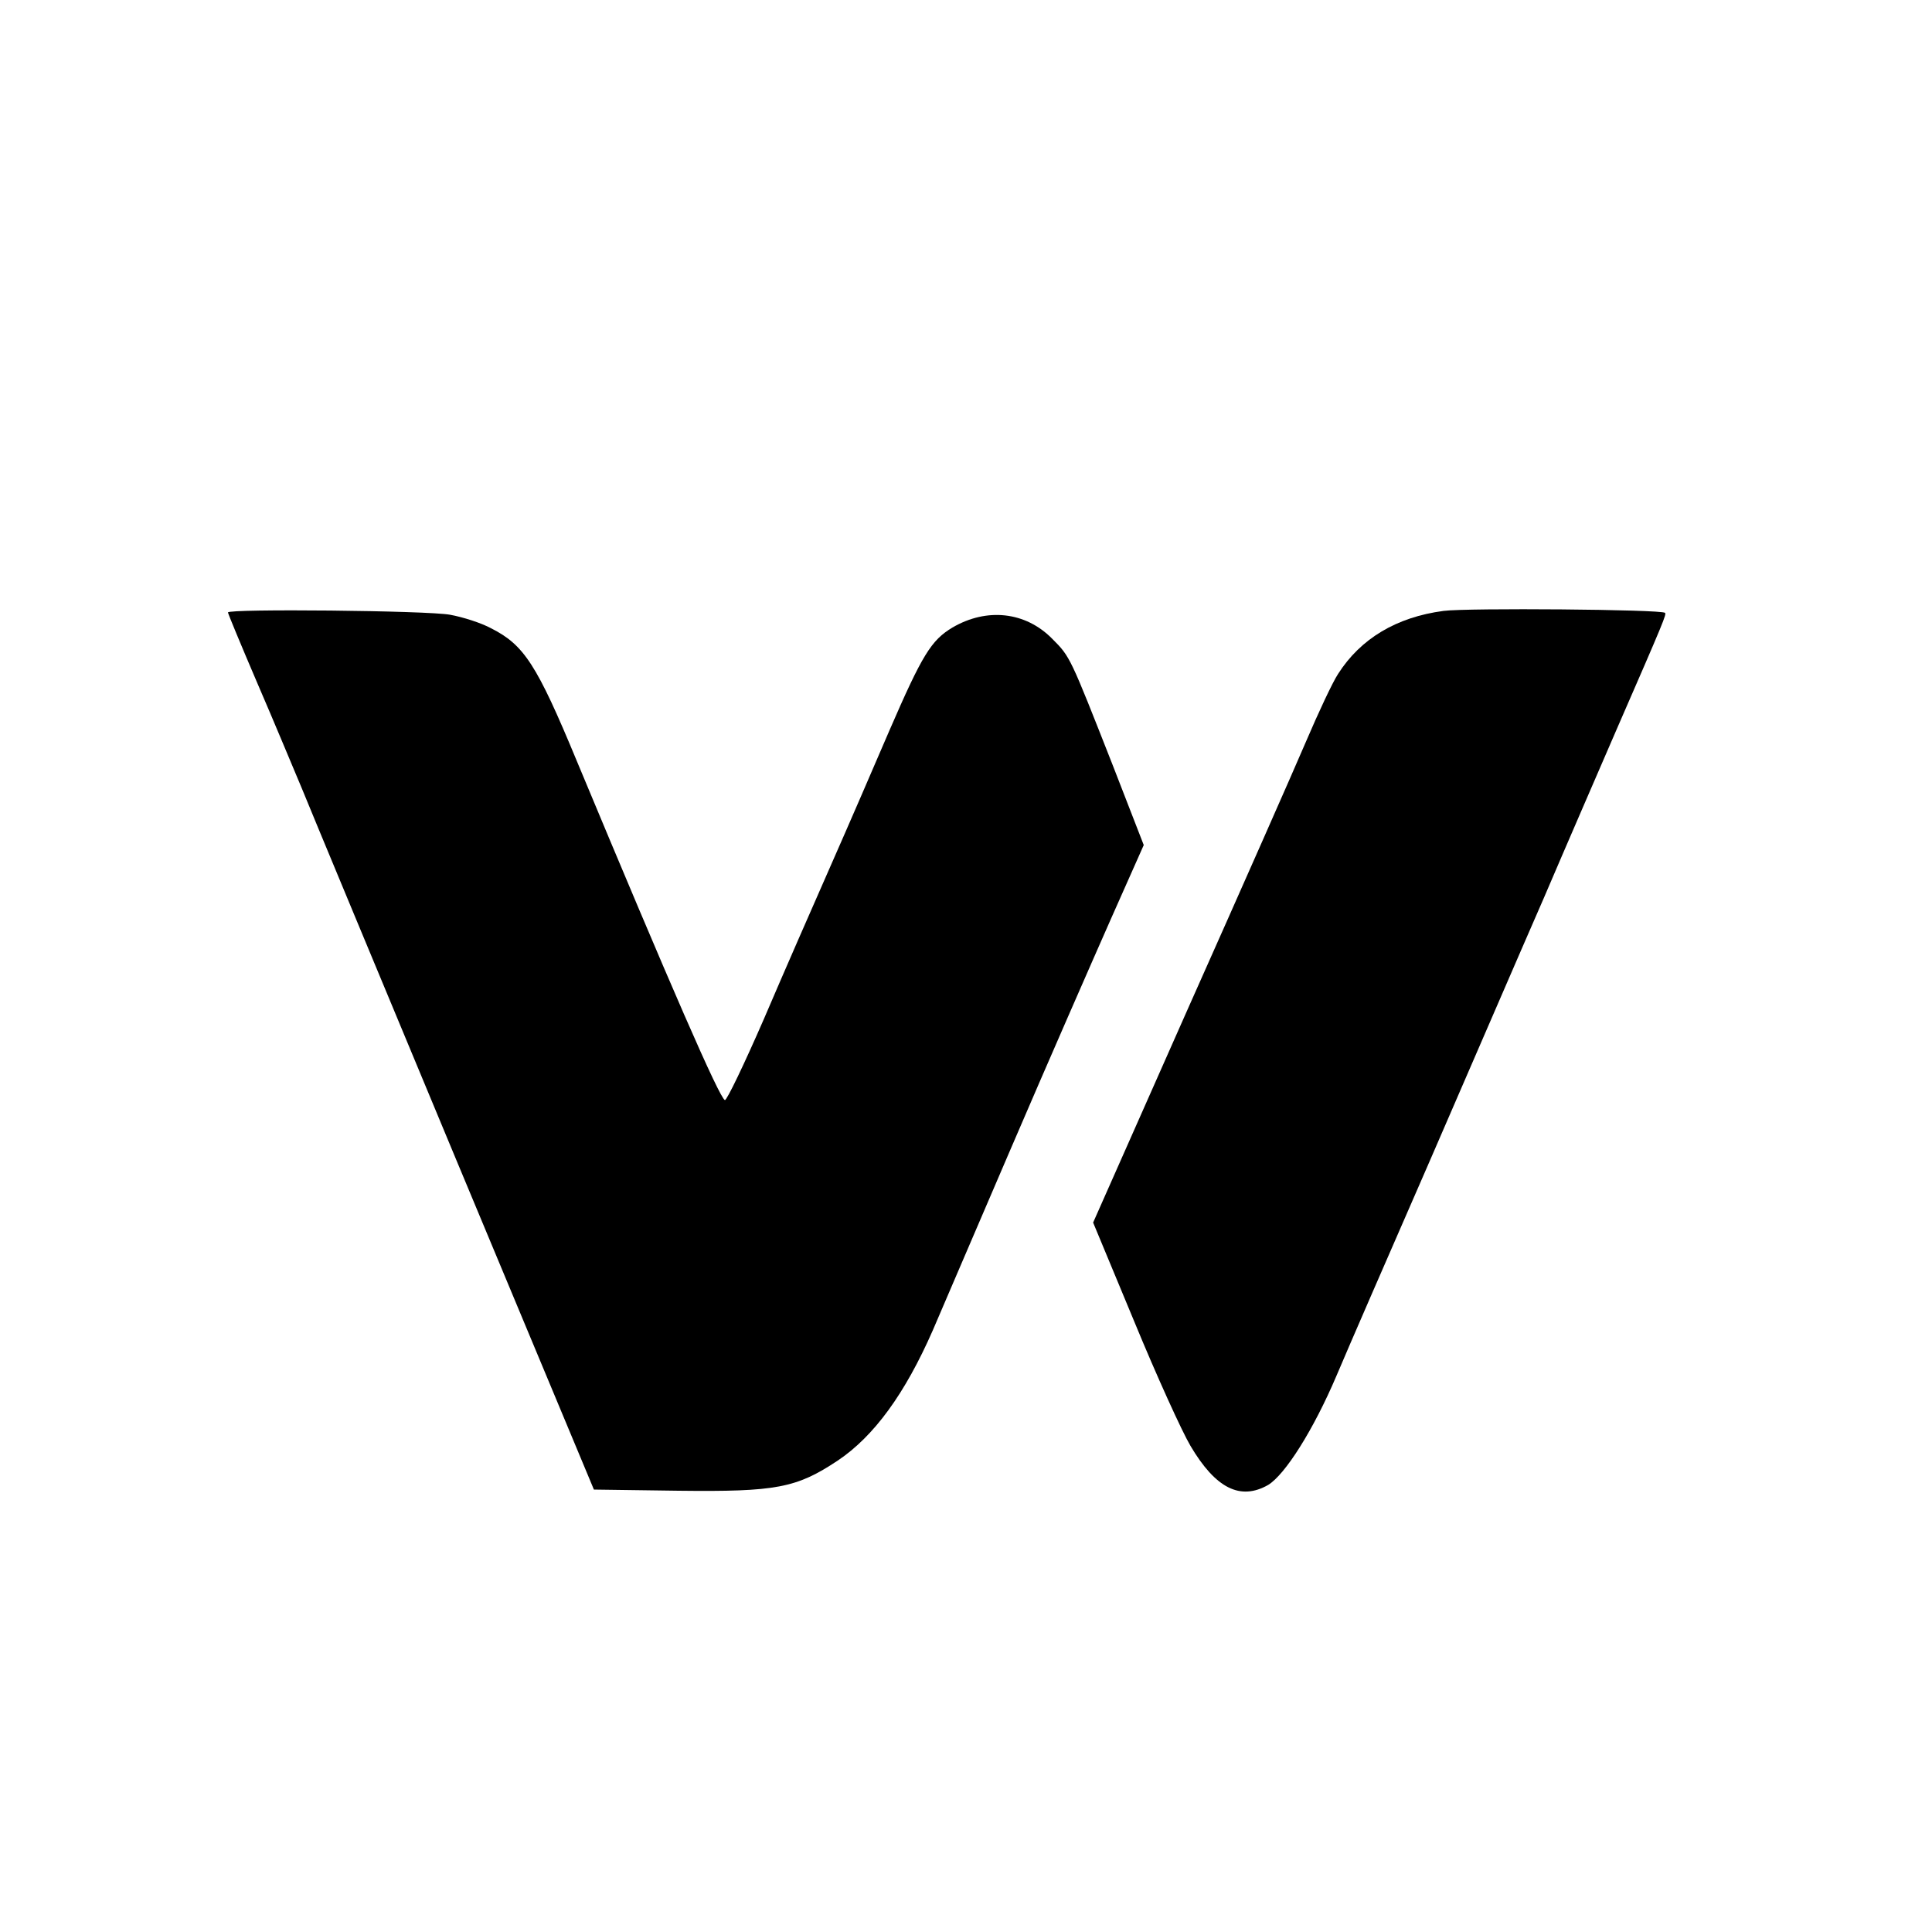
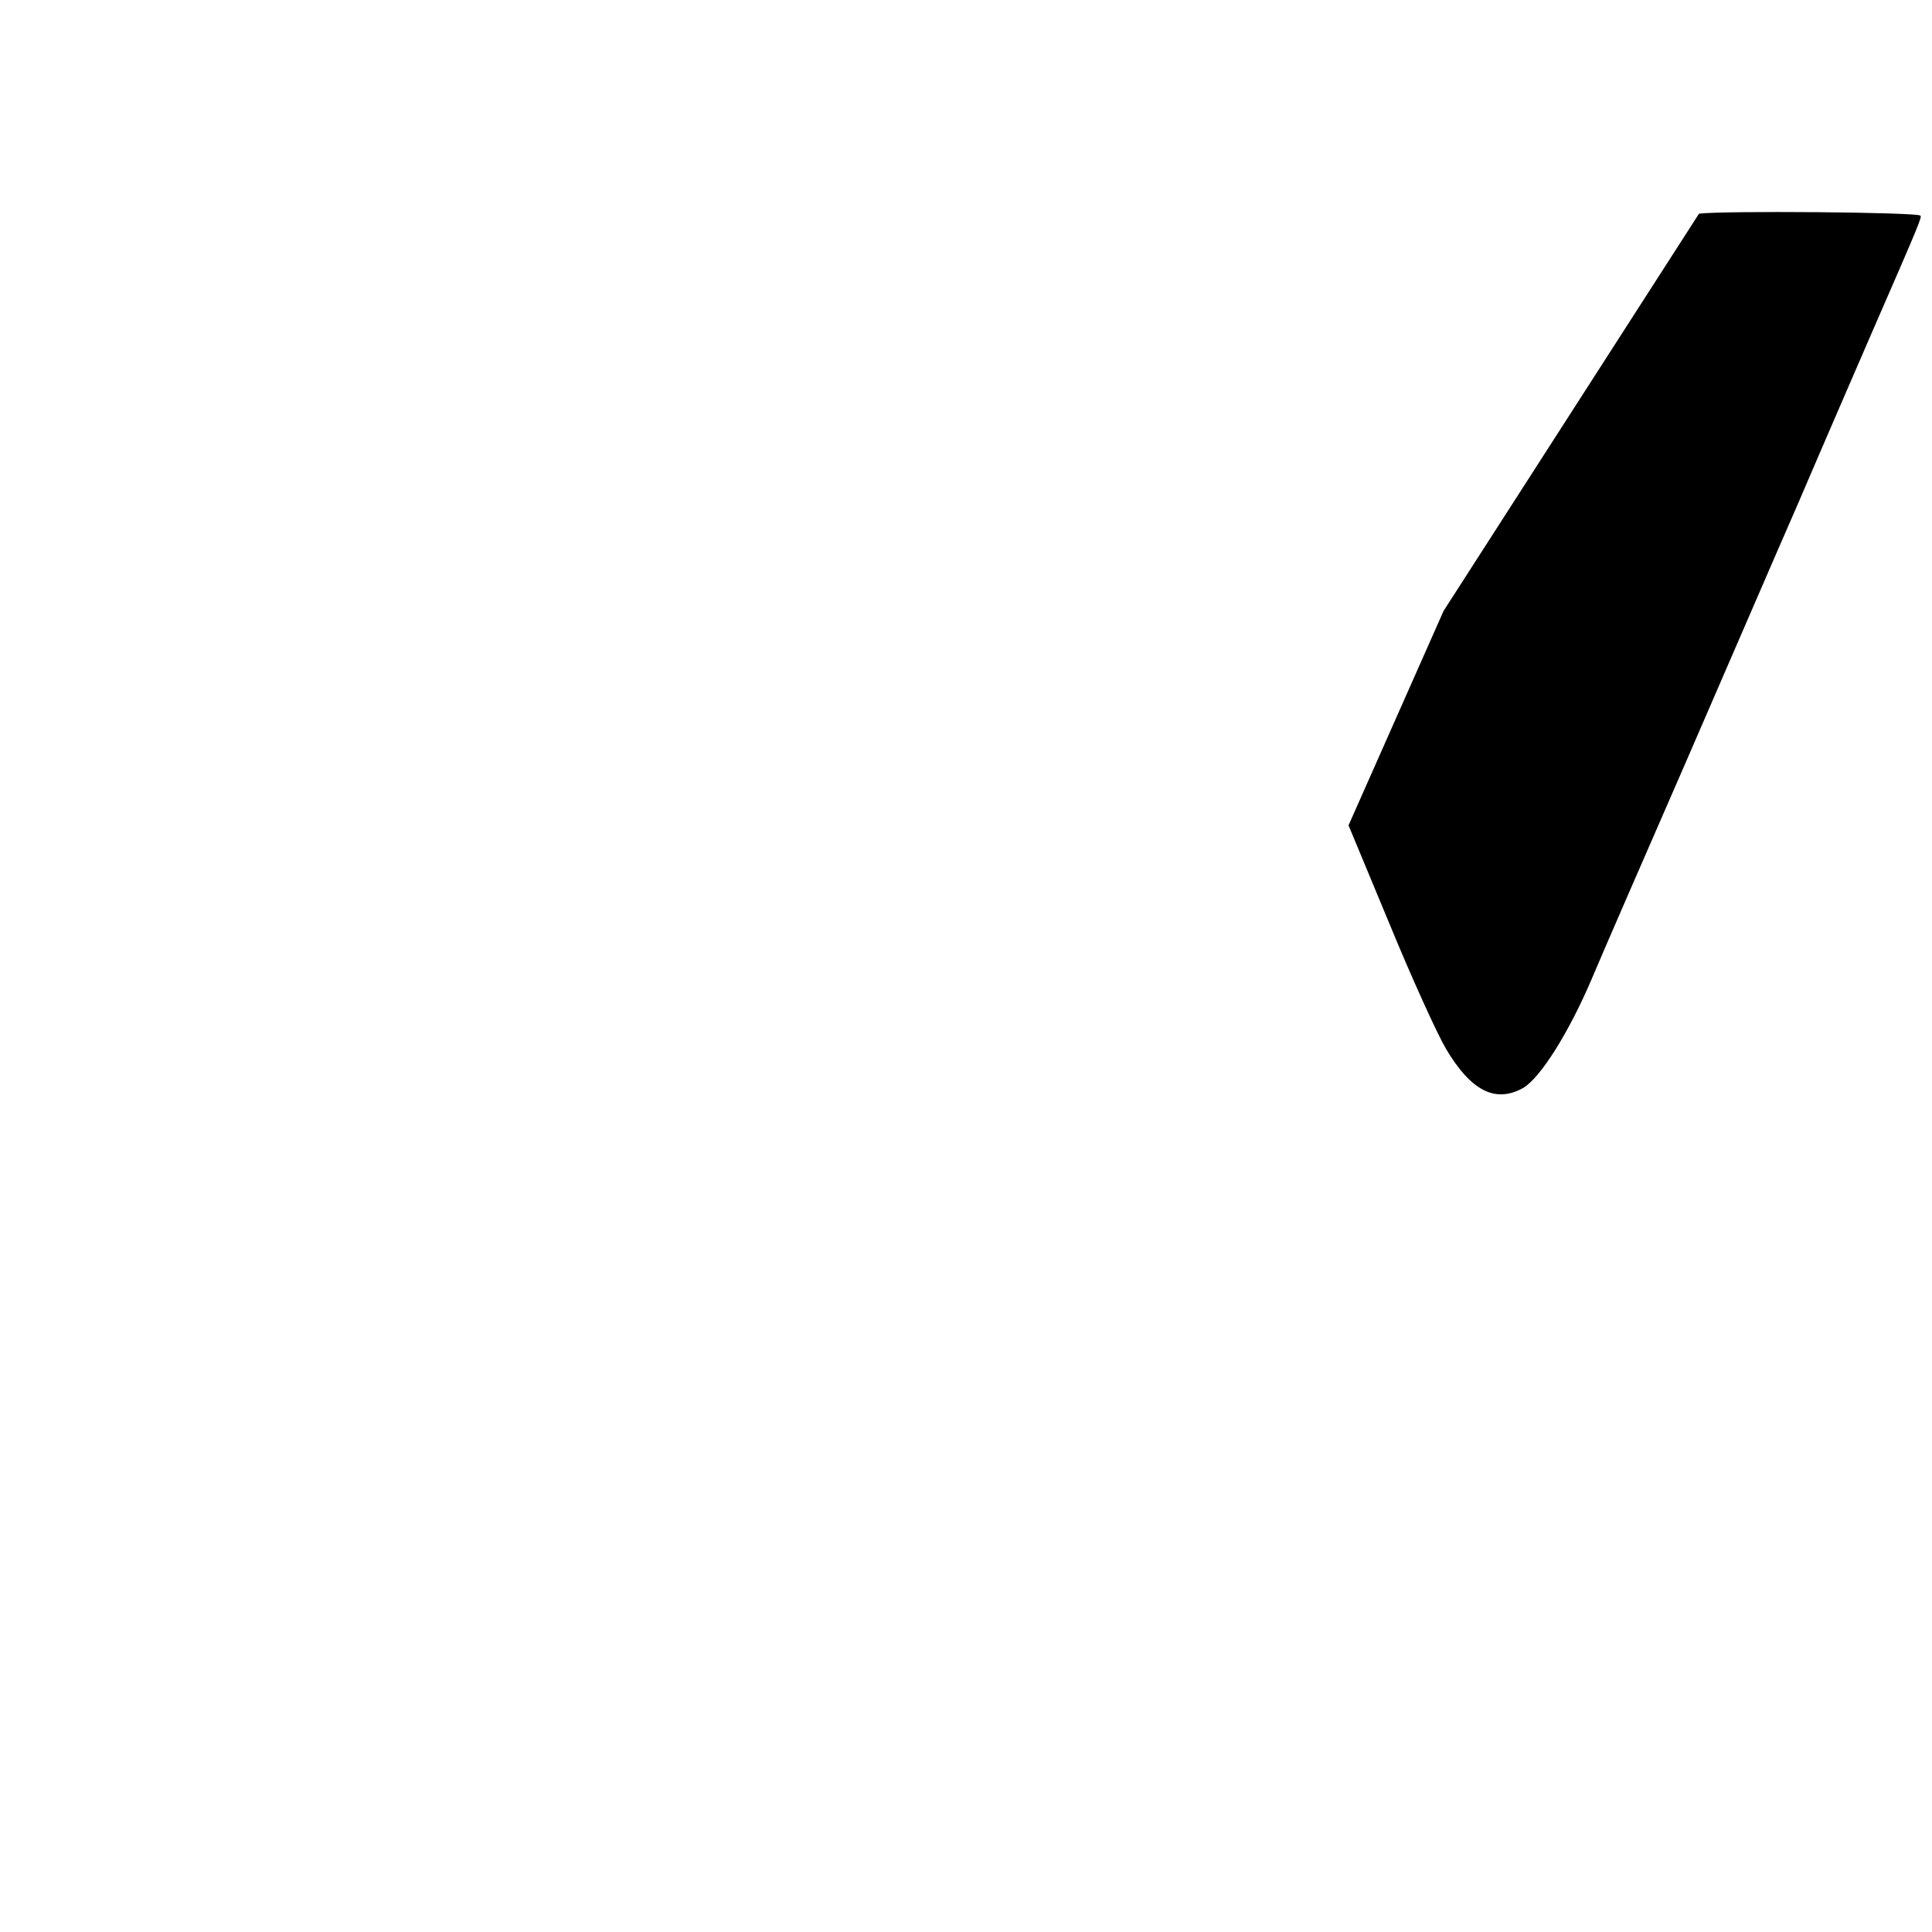
<svg xmlns="http://www.w3.org/2000/svg" version="1.0" width="500pt" height="500pt" viewBox="0 0 500 500" preserveAspectRatio="xMidYMid meet">
  <g transform="translate(0,500) scale(0.1,-0.1)" fill="#000000" stroke="none">
-     <path d="M3736 3419 c-122 -16 -215 -72 -273 -163 -14 -21 -51 -100 -83 -175 -32 -75 -169 -385 -305 -690 l-246 -555 106 -255 c58 -141 124 -286 146 -323 65 -110 129 -142 201 -101 44 27 117 142 177 283 29 69 138 319 241 555 103 237 235 543 295 680 59 138 145 336 190 440 123 282 128 295 124 299 -10 9 -512 13 -573 5z" />
-     <path d="M590 3415 c0 -3 34 -85 76 -183 42 -97 93 -220 115 -272 21 -52 200 -482 397 -955 l359 -860 219 -3 c253 -3 305 7 412 78 94 63 174 173 246 337 14 32 104 243 201 468 97 226 215 495 261 599 l84 189 -80 206 c-111 282 -110 281 -157 328 -69 70 -169 81 -258 29 -55 -33 -78 -70 -163 -266 -39 -91 -107 -248 -152 -350 -45 -102 -123 -280 -173 -397 -51 -117 -96 -211 -101 -210 -14 5 -140 294 -383 877 -104 251 -137 301 -222 344 -26 14 -73 29 -106 35 -58 11 -575 16 -575 6z" />
+     <path d="M3736 3419 l-246 -555 106 -255 c58 -141 124 -286 146 -323 65 -110 129 -142 201 -101 44 27 117 142 177 283 29 69 138 319 241 555 103 237 235 543 295 680 59 138 145 336 190 440 123 282 128 295 124 299 -10 9 -512 13 -573 5z" />
  </g>
</svg>